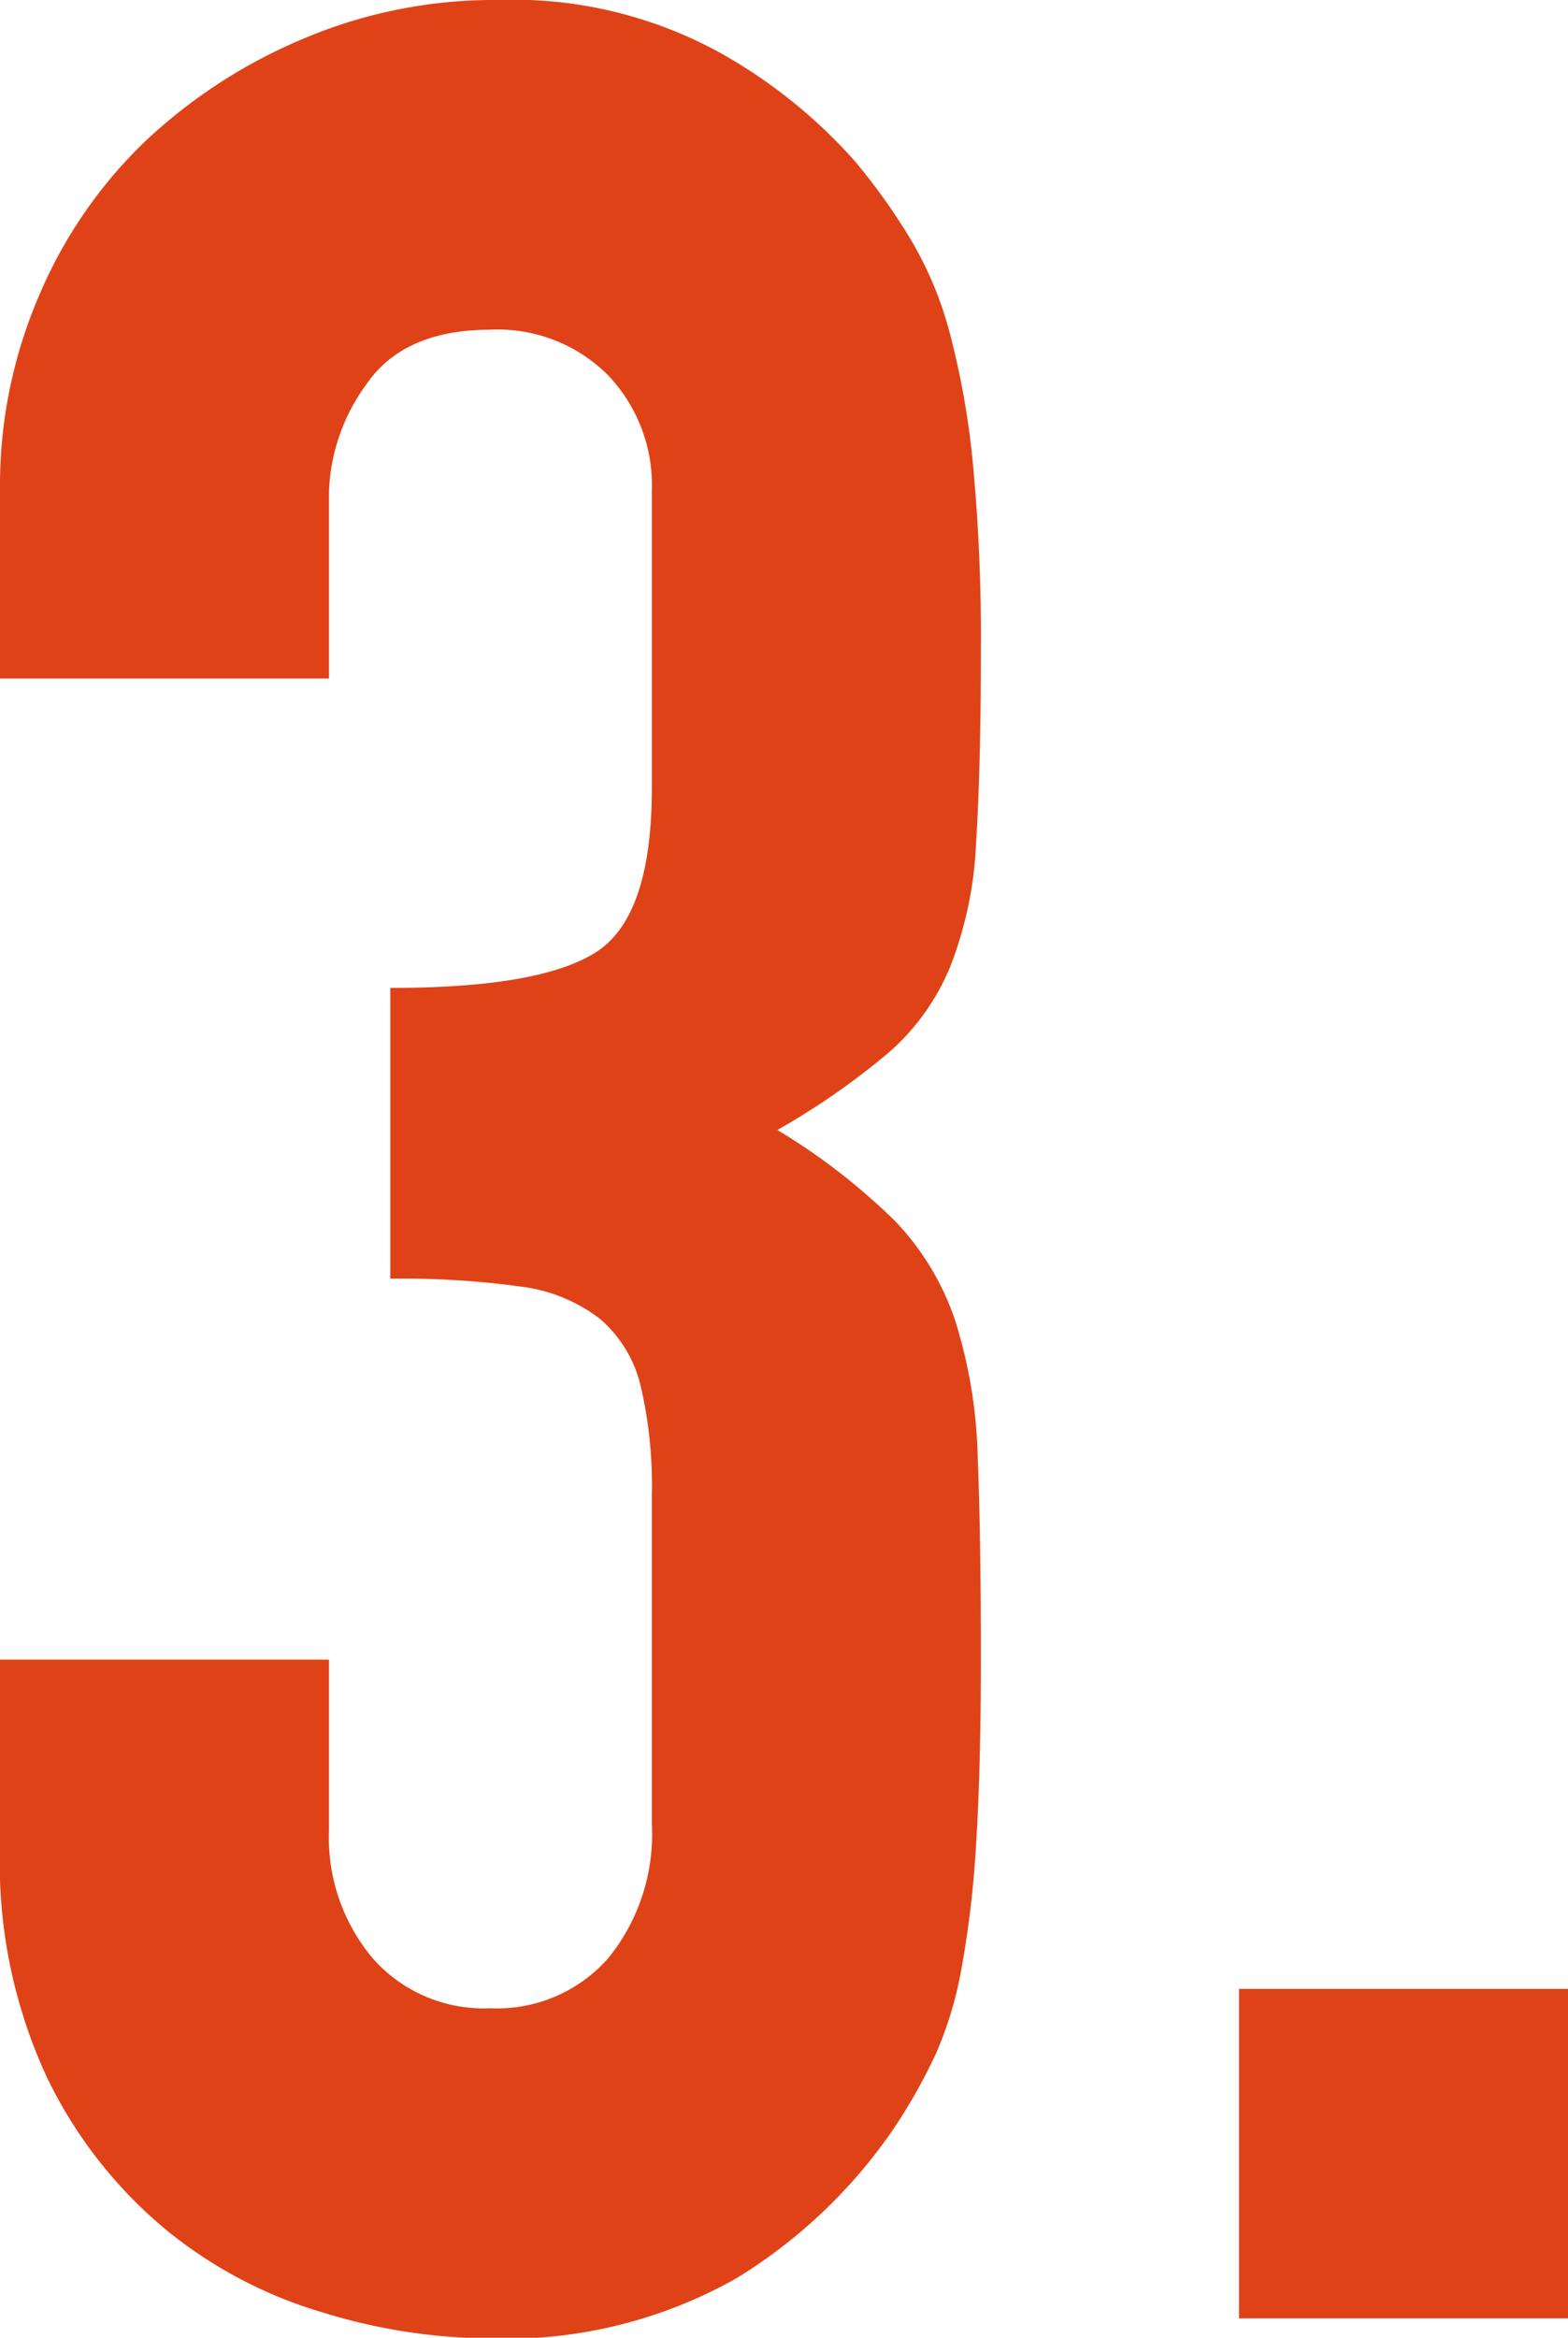
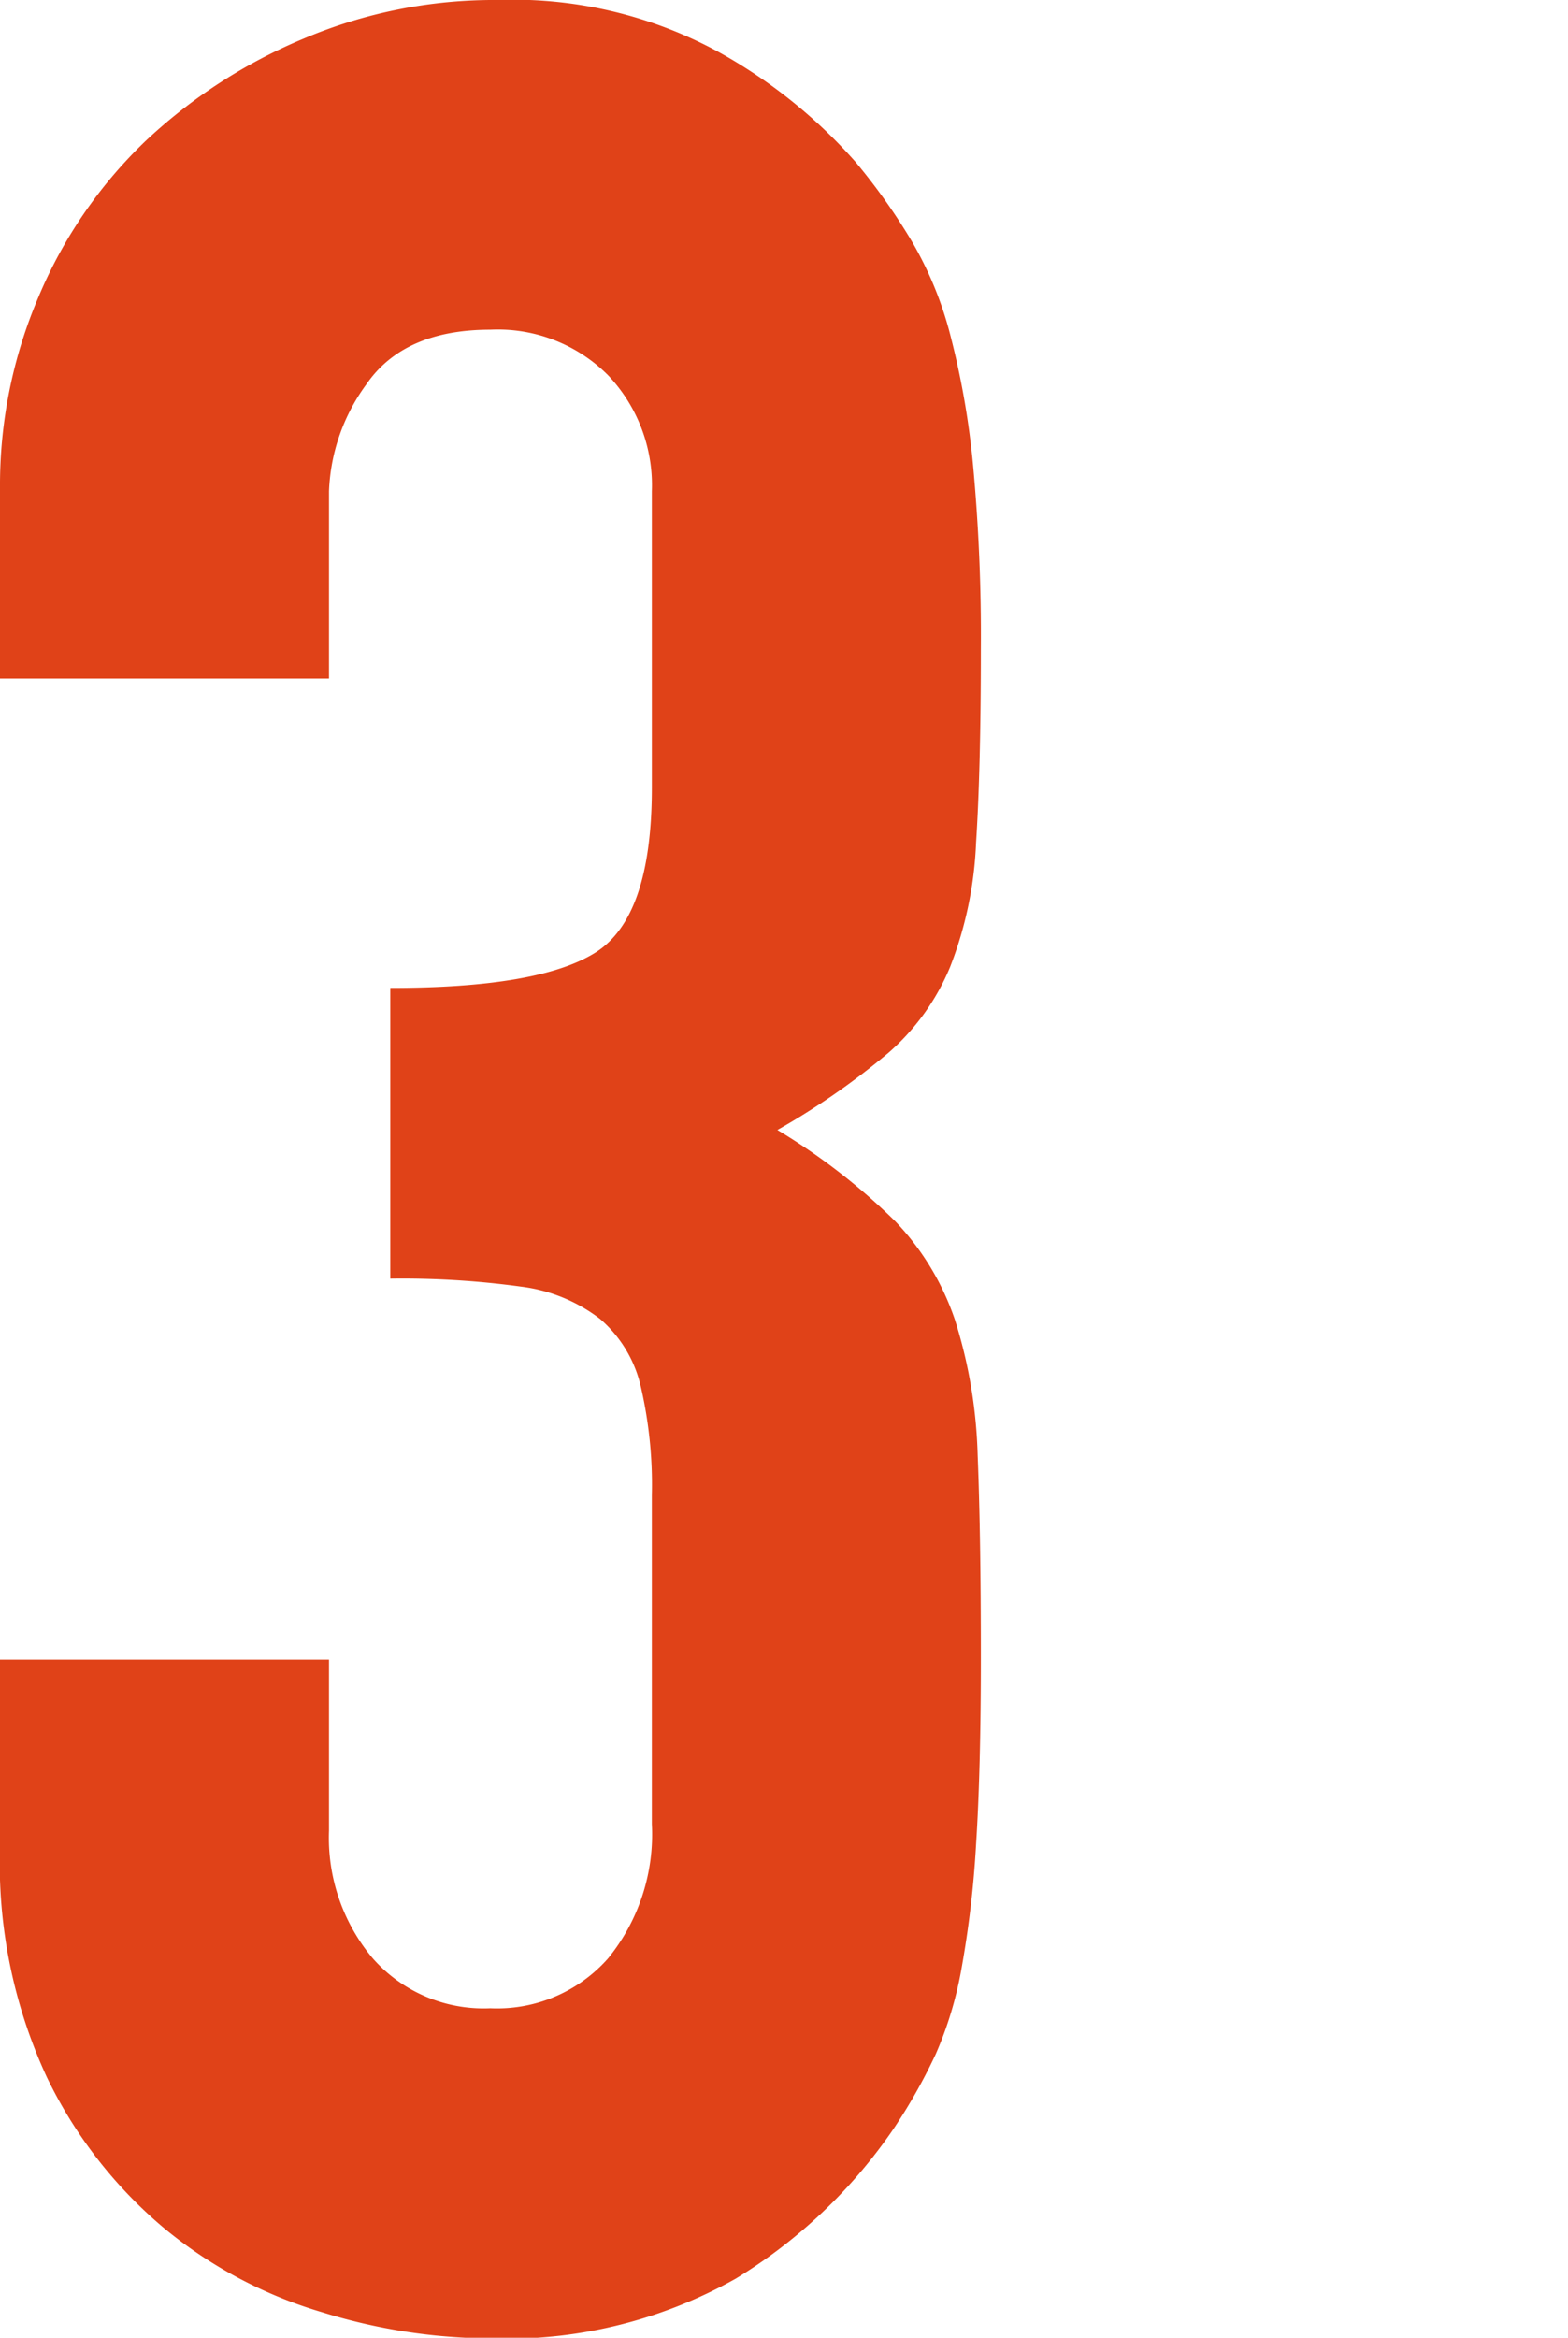
<svg xmlns="http://www.w3.org/2000/svg" viewBox="0 0 68.82 102.53">
  <defs>
    <style>.cls-1{fill:#e04218;}</style>
  </defs>
  <g id="写真">
    <path class="cls-1" d="M17.13,43.33c4.35,0,7.34-.51,9-1.55s2.48-3.45,2.48-7.23v-13a7,7,0,0,0-1.92-5.09,6.84,6.84,0,0,0-5.17-2c-2.54,0-4.36.81-5.45,2.41a8.44,8.44,0,0,0-1.63,4.67v8.22H0V21.38A21,21,0,0,1,1.7,13a20.37,20.37,0,0,1,4.67-6.8A23.14,23.14,0,0,1,13.31,1.7,21.4,21.4,0,0,1,21.81,0a18.86,18.86,0,0,1,9.84,2.34,22.7,22.7,0,0,1,5.88,4.74A27,27,0,0,1,40,10.55a16,16,0,0,1,1.7,4.11,36.08,36.08,0,0,1,1,5.66,80.79,80.79,0,0,1,.35,8.14q0,5.25-.21,8.5a16.81,16.81,0,0,1-1.14,5.45A10.12,10.12,0,0,1,39,46.17a32.4,32.4,0,0,1-4.88,3.39,27.68,27.68,0,0,1,5.17,4,11.65,11.65,0,0,1,2.62,4.32,21.51,21.51,0,0,1,1,5.95q.14,3.47.14,8.85,0,4.95-.21,8.21a44.88,44.88,0,0,1-.64,5.45,16.53,16.53,0,0,1-1.13,3.75,24.46,24.46,0,0,1-1.84,3.26,22.67,22.67,0,0,1-6.94,6.59,20.56,20.56,0,0,1-10.91,2.62,25.33,25.33,0,0,1-7.22-1.14,19.61,19.61,0,0,1-6.94-3.68,19.93,19.93,0,0,1-5.17-6.65A22.32,22.32,0,0,1,0,81V72.79H14.44v7.5a8.21,8.21,0,0,0,1.92,5.6,6.49,6.49,0,0,0,5.16,2.19,6.5,6.5,0,0,0,5.17-2.19A8.62,8.62,0,0,0,28.61,80V65.57a19.09,19.09,0,0,0-.5-4.82,5.55,5.55,0,0,0-1.77-2.9,7.12,7.12,0,0,0-3.47-1.42,38.31,38.31,0,0,0-5.74-.35Z" />
-     <path class="cls-1" d="M54.38,87.23H68.82v14.45H54.38Z" />
  </g>
</svg>